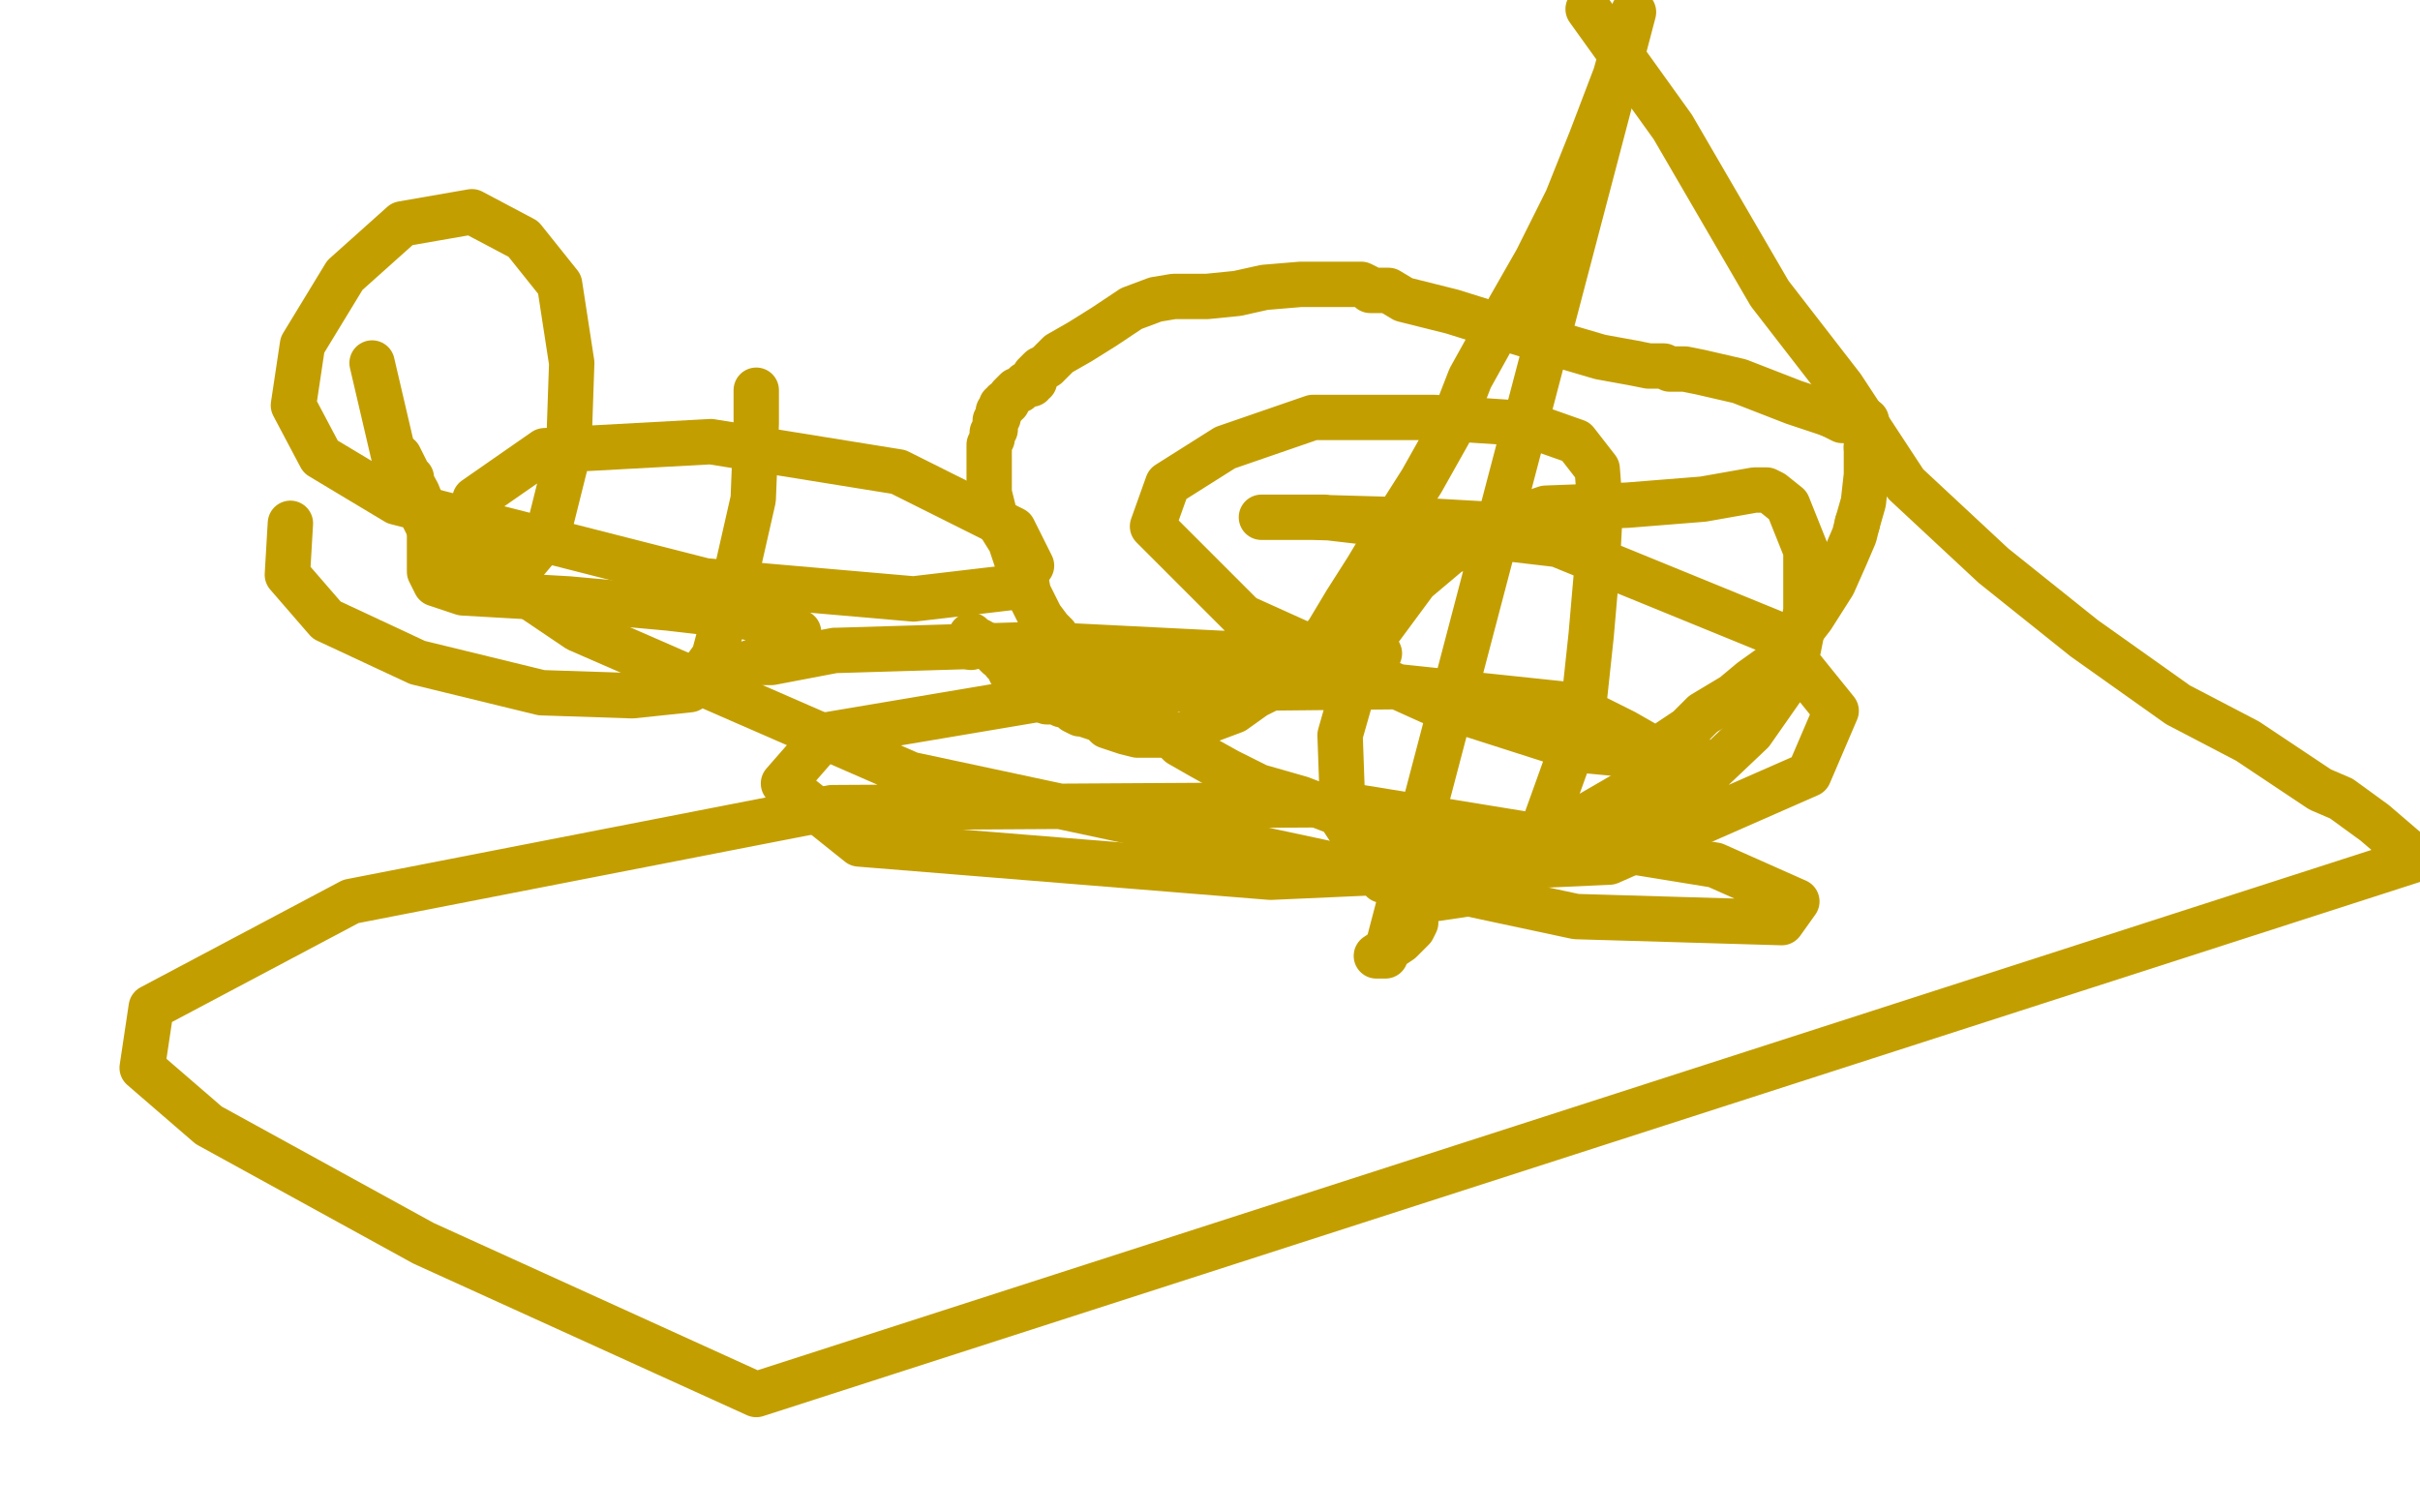
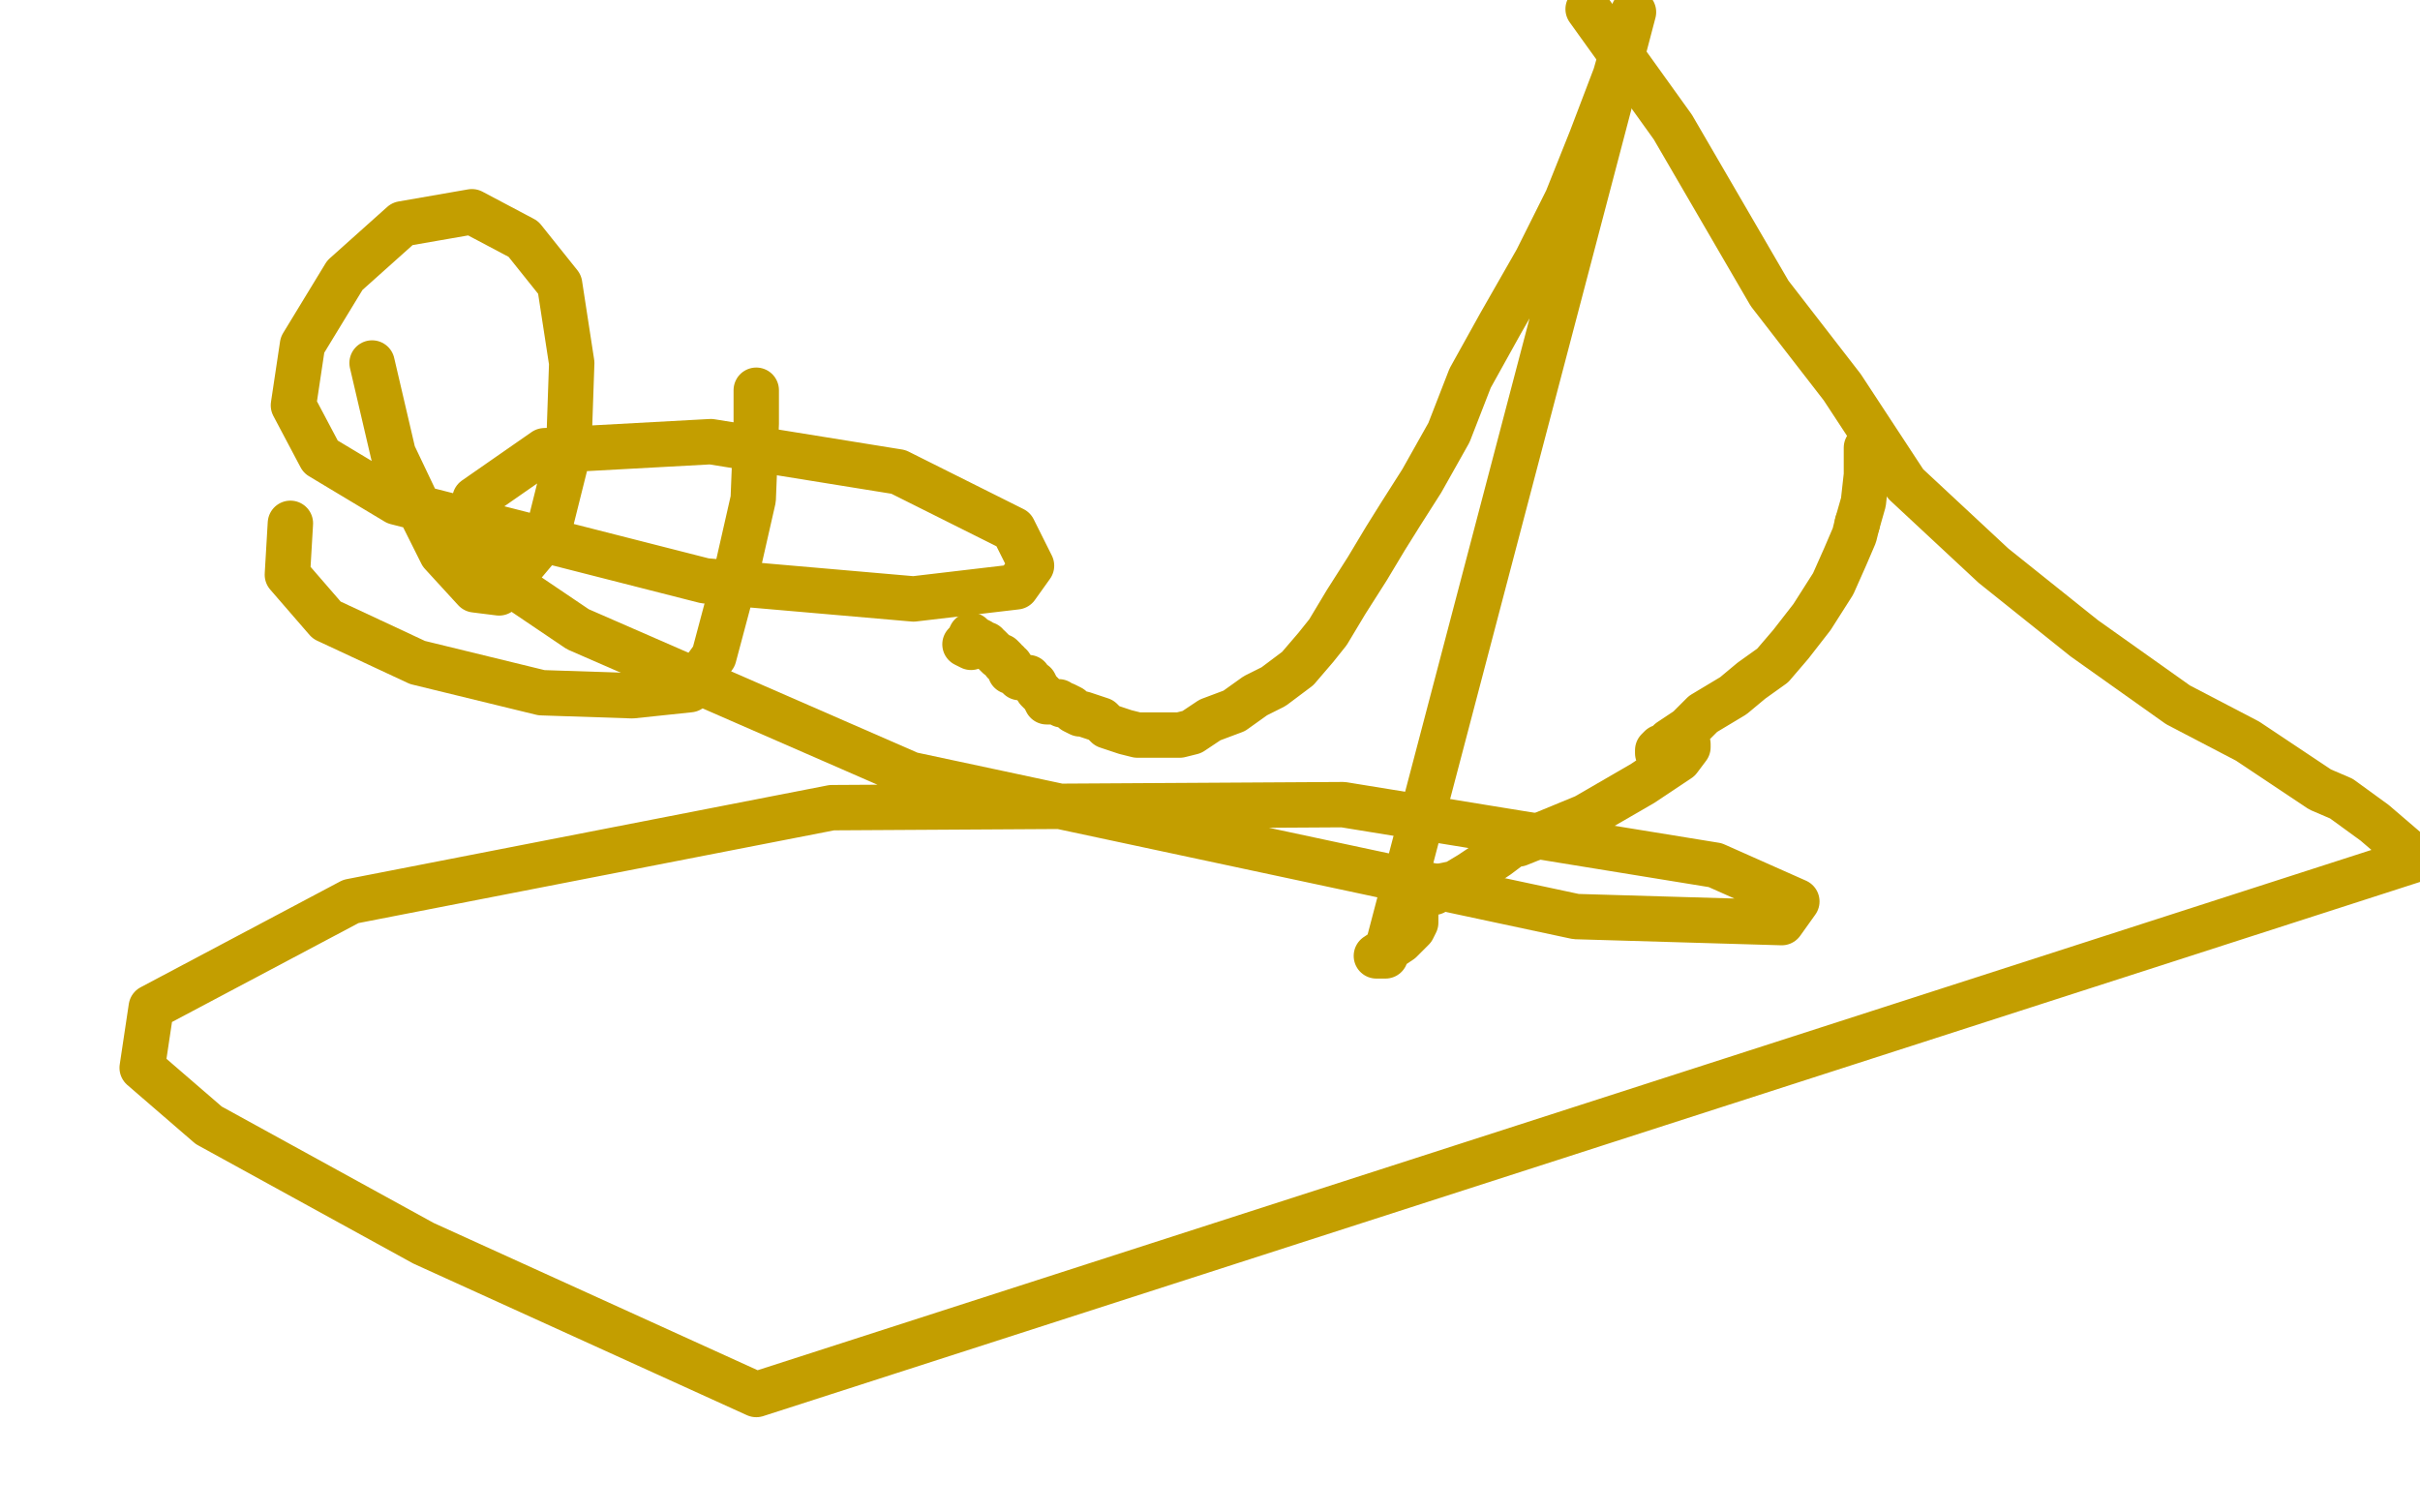
<svg xmlns="http://www.w3.org/2000/svg" width="800" height="500" version="1.1" style="stroke-antialiasing: false">
  <desc>This SVG has been created on https://colorillo.com/</desc>
  <rect x="0" y="0" width="800" height="500" style="fill: rgb(255,255,255); stroke-width:0" />
  <polyline points="319,213 321,214 321,214" style="fill: none; stroke: #c39e00; stroke-width: 15; stroke-linejoin: round; stroke-linecap: round; stroke-antialiasing: false; stroke-antialias: 0; opacity: 1.0" />
  <polyline points="321,210 321,211 321,211 322,211 322,211 324,212 324,212 324,213 324,213 325,213 325,213 326,213 326,214 327,214 328,215 329,216 330,217 331,217 332,218 332,219 333,219 333,220 334,220 334,221 334,222 335,222 336,223 337,223 337,224 338,224 339,224 340,224 340,225 342,226 343,228 345,230 346,232 348,232 349,232 350,232 351,233 352,233 354,234 355,235 357,236 358,236 361,237 364,238 366,240 369,241 372,242 376,243 377,243 379,243 381,243 384,243 387,243 390,243 394,242 400,238 408,235 415,230 421,227 429,221 435,214 439,209 445,199 452,188 458,178 463,170 470,159 479,143 486,125 496,107 508,86 518,66 526,46 534,25 540,4 458,316 455,316 458,314 460,313 463,311 467,307 468,305 468,303 468,301 467,301 467,300 469,298 471,296 473,295 474,295 474,294 475,294 476,293 481,292 486,289 495,283 499,280 499,279 502,279 507,277 524,270 543,259 555,251 558,247 558,246 555,246 554,247 550,248 549,249 548,249 548,248 549,247 550,247 552,245 555,243 558,241 563,236 568,233 573,230 579,225 586,220 592,213 599,204 606,193 610,184 613,177 614,173" style="fill: none; stroke: #c39e00; stroke-width: 15; stroke-linejoin: round; stroke-linecap: round; stroke-antialiasing: false; stroke-antialias: 0; opacity: 1.0" />
-   <polyline points="617,148 617,145 617,142 617,140 617,139 615,139 614,139 612,139 611,139 609,139 605,137" style="fill: none; stroke: #c39e00; stroke-width: 15; stroke-linejoin: round; stroke-linecap: round; stroke-antialiasing: false; stroke-antialias: 0; opacity: 1.0" />
  <polyline points="614,173 616,166 617,157 617,153 617,151 617,150 617,149 617,148" style="fill: none; stroke: #c39e00; stroke-width: 15; stroke-linejoin: round; stroke-linecap: round; stroke-antialiasing: false; stroke-antialias: 0; opacity: 1.0" />
-   <polyline points="605,137 593,133 575,126 562,123 557,122 556,122 552,122 550,121 548,121 545,121 540,120 529,118 512,113 480,103 464,99 459,96 455,96 453,96 452,95 450,94 446,94 440,94 430,94 418,95 409,97 399,98 398,98 397,98 396,98 395,98 388,98 382,99 374,102 365,108 357,113 350,117 349,118 348,119 347,120 346,121 344,122 343,123 342,124 342,126 341,126 341,127 340,127 339,127 338,128 337,129 336,129 335,130 334,131 333,133 332,133 332,134 331,134 331,135 330,136 330,137 330,138 329,139 329,140 329,141 329,142 328,143 328,145 327,147 327,150 327,151 327,154 327,156 327,158 327,160 327,161 327,163 328,167 329,171 334,179 336,185 339,191 340,196 342,200 344,204 347,208 349,210 350,212 351,215 353,218 355,221 359,223 366,228 372,231 376,235 382,239 387,243 390,246 397,250 406,255 416,260 430,264 443,269 460,275 488,279 511,279 536,273 560,260 579,242 593,222 597,202 597,182 591,167 586,163 584,162 580,162 563,165 538,167 511,168 487,176 468,192 451,215 443,243 444,271 457,291 475,297 495,294 509,277 523,238 526,210 528,187 529,168 528,155 521,146 504,140 474,138 434,138 405,148 386,160 381,174 411,204 473,232 523,248 544,250 544,246 537,242 519,233 462,227 362,228 273,243 259,259 284,279 420,290 532,285 598,256 607,235 586,209 515,180 438,171 417,171 420,171 434,171 469,172 504,174 517,174 513,175 488,180 461,187 453,194 452,206 455,214 456,216 422,216 404,216 344,213 277,215 276,215 255,219 248,219 261,216 264,212 264,209 258,207 247,204 221,201 188,198 153,196 144,193 142,189 142,182 142,173 138,163 132,152 132,151 135,157 135,158 136,158" style="fill: none; stroke: #c39e00; stroke-width: 15; stroke-linejoin: round; stroke-linecap: round; stroke-antialiasing: false; stroke-antialias: 0; opacity: 1.0" />
  <polyline points="96,173 95,190 95,190 108,205 138,219 179,229 209,230 228,228 236,217 244,187 249,165 250,140 250,129" style="fill: none; stroke: #c39e00; stroke-width: 15; stroke-linejoin: round; stroke-linecap: round; stroke-antialiasing: false; stroke-antialias: 0; opacity: 1.0" />
  <polyline points="123,120 130,150 130,150 140,171 140,171 146,183 146,183 157,195 157,195 165,196 165,196 181,177 181,177 188,149 188,149 189,120 185,94 173,79 156,70 133,74 114,91 100,114 97,134 106,151 131,166 233,192 302,198 336,194 341,187 335,175 297,156 235,146 180,149 157,165 154,183 191,208 301,256 521,303 589,305 594,298 567,286 444,266 275,267 116,298 50,333 47,353 69,372 140,411 250,461 799,284 785,272 774,264 767,261 758,255 743,245 720,233 689,211 659,187 630,160 609,128 585,97 553,42 525,3" style="fill: none; stroke: #c39e00; stroke-width: 15; stroke-linejoin: round; stroke-linecap: round; stroke-antialiasing: false; stroke-antialias: 0; opacity: 1.0" />
</svg>